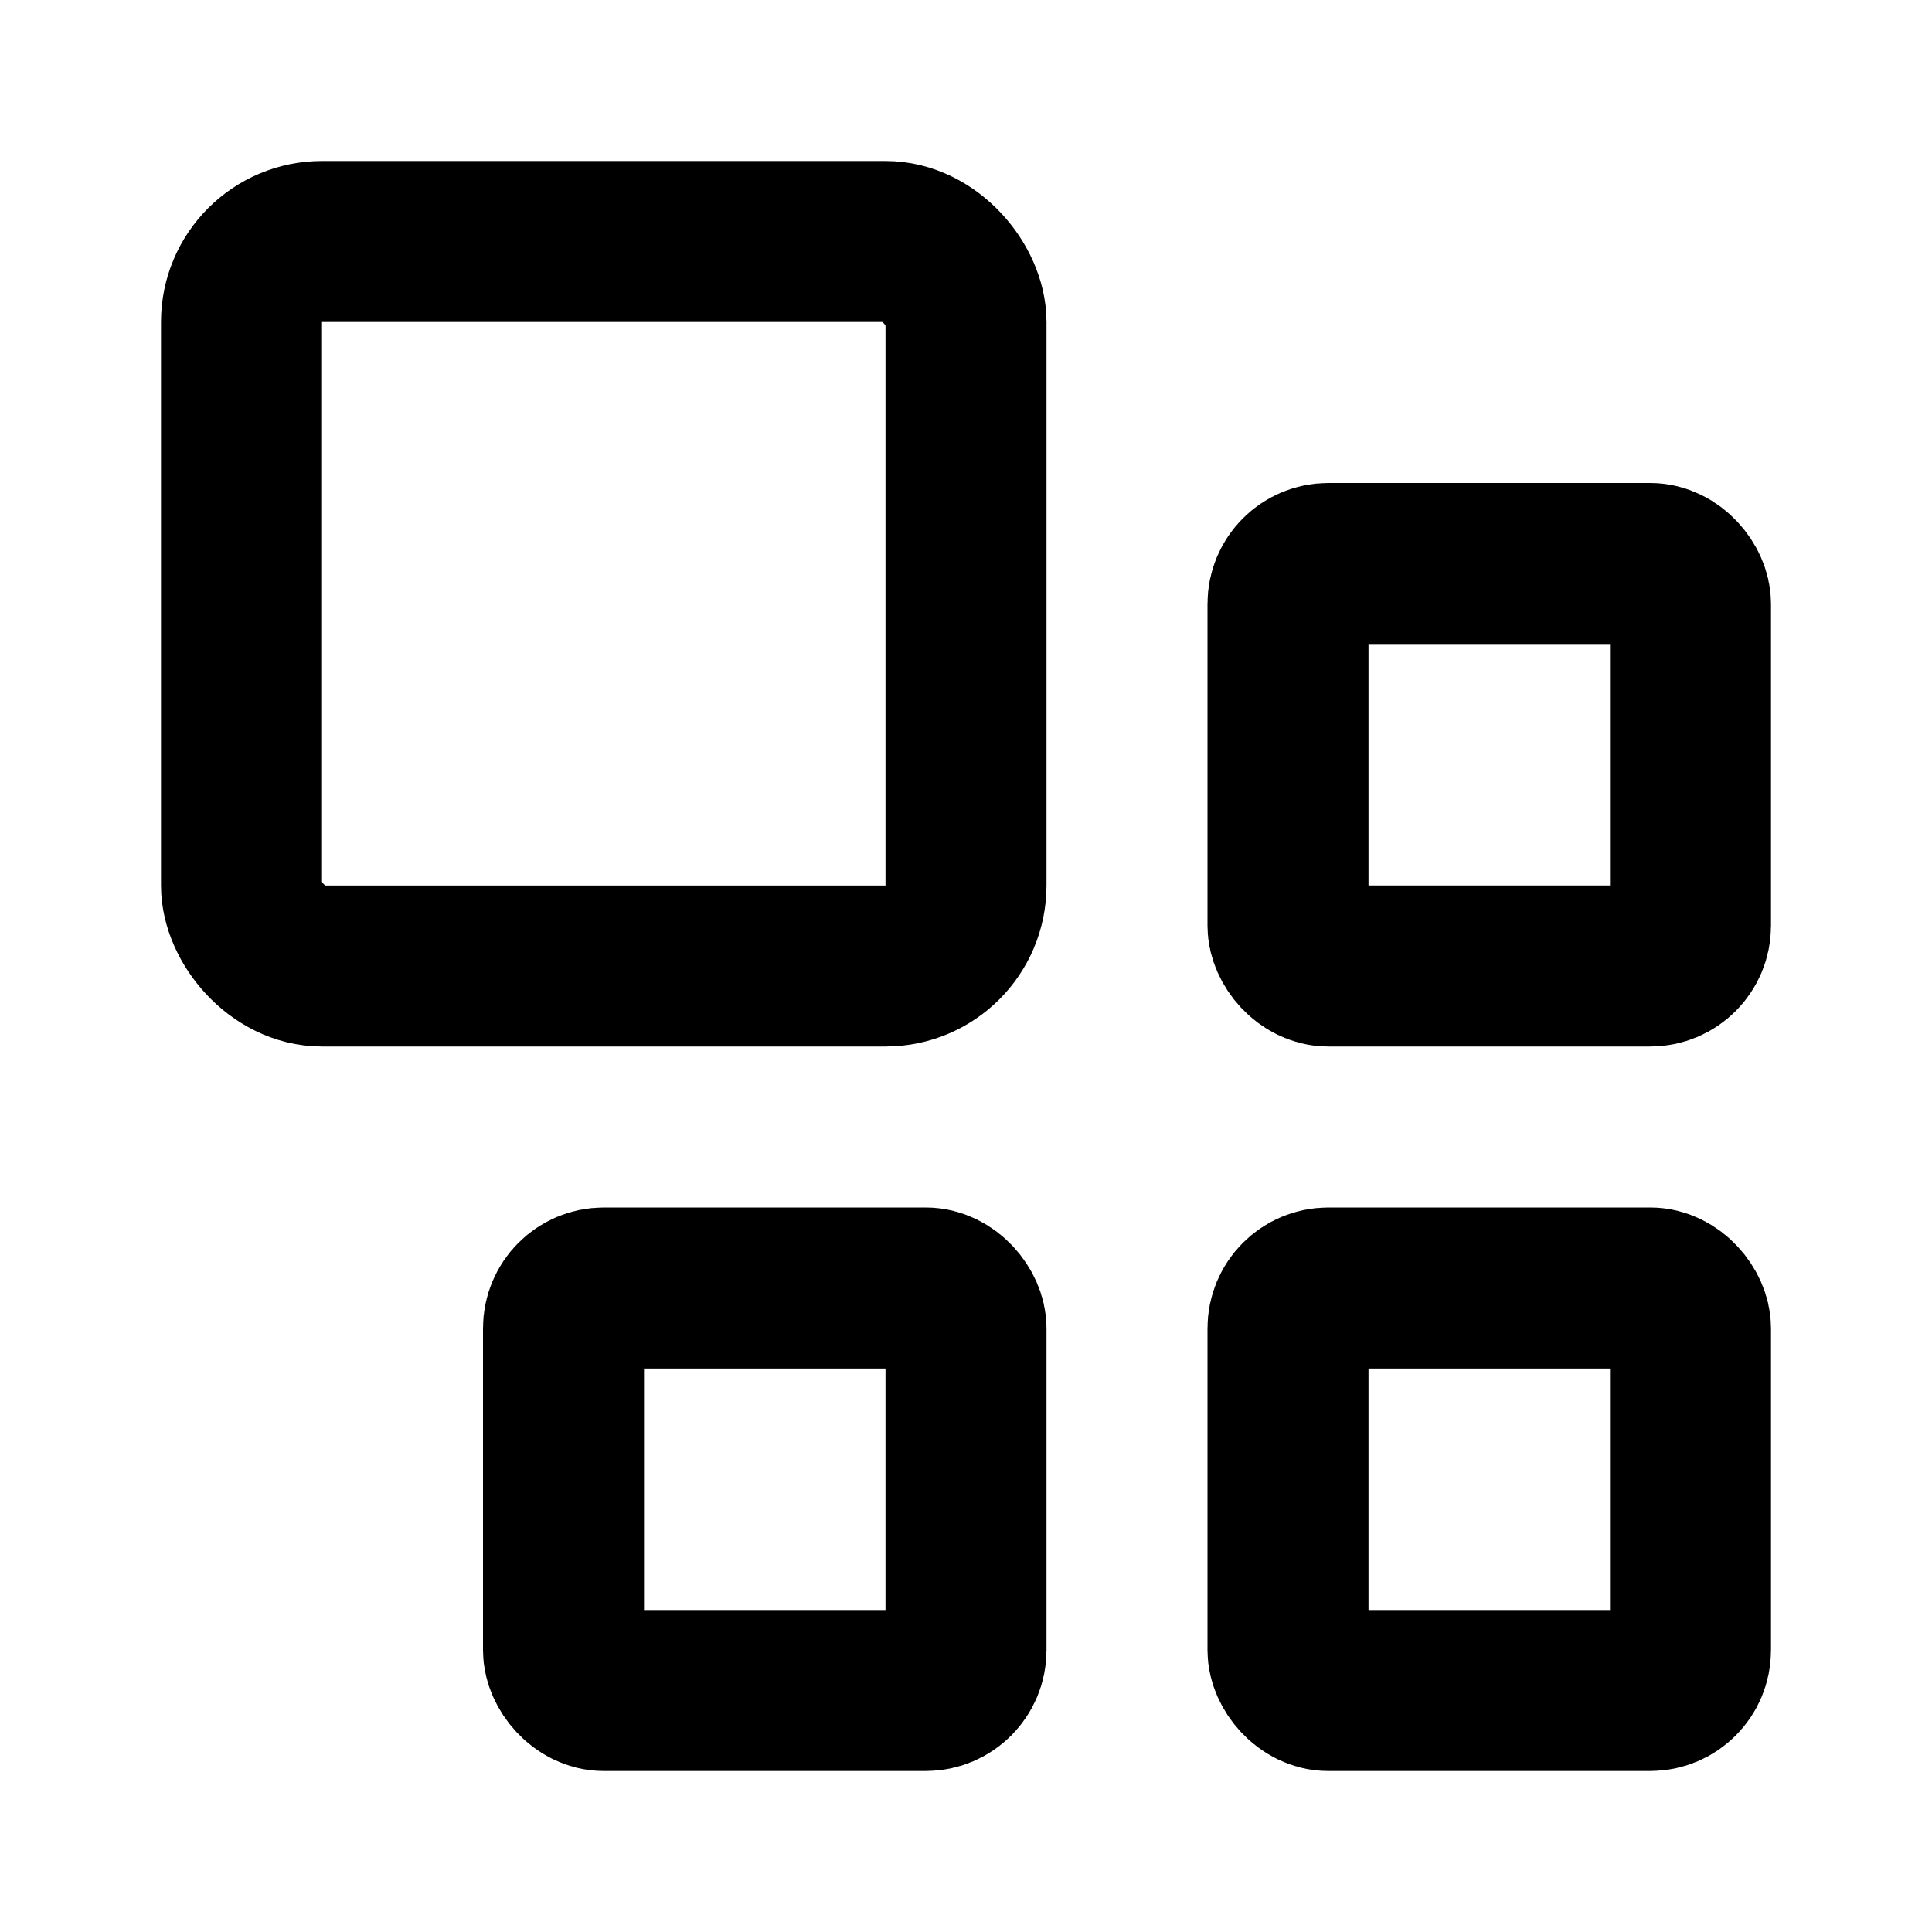
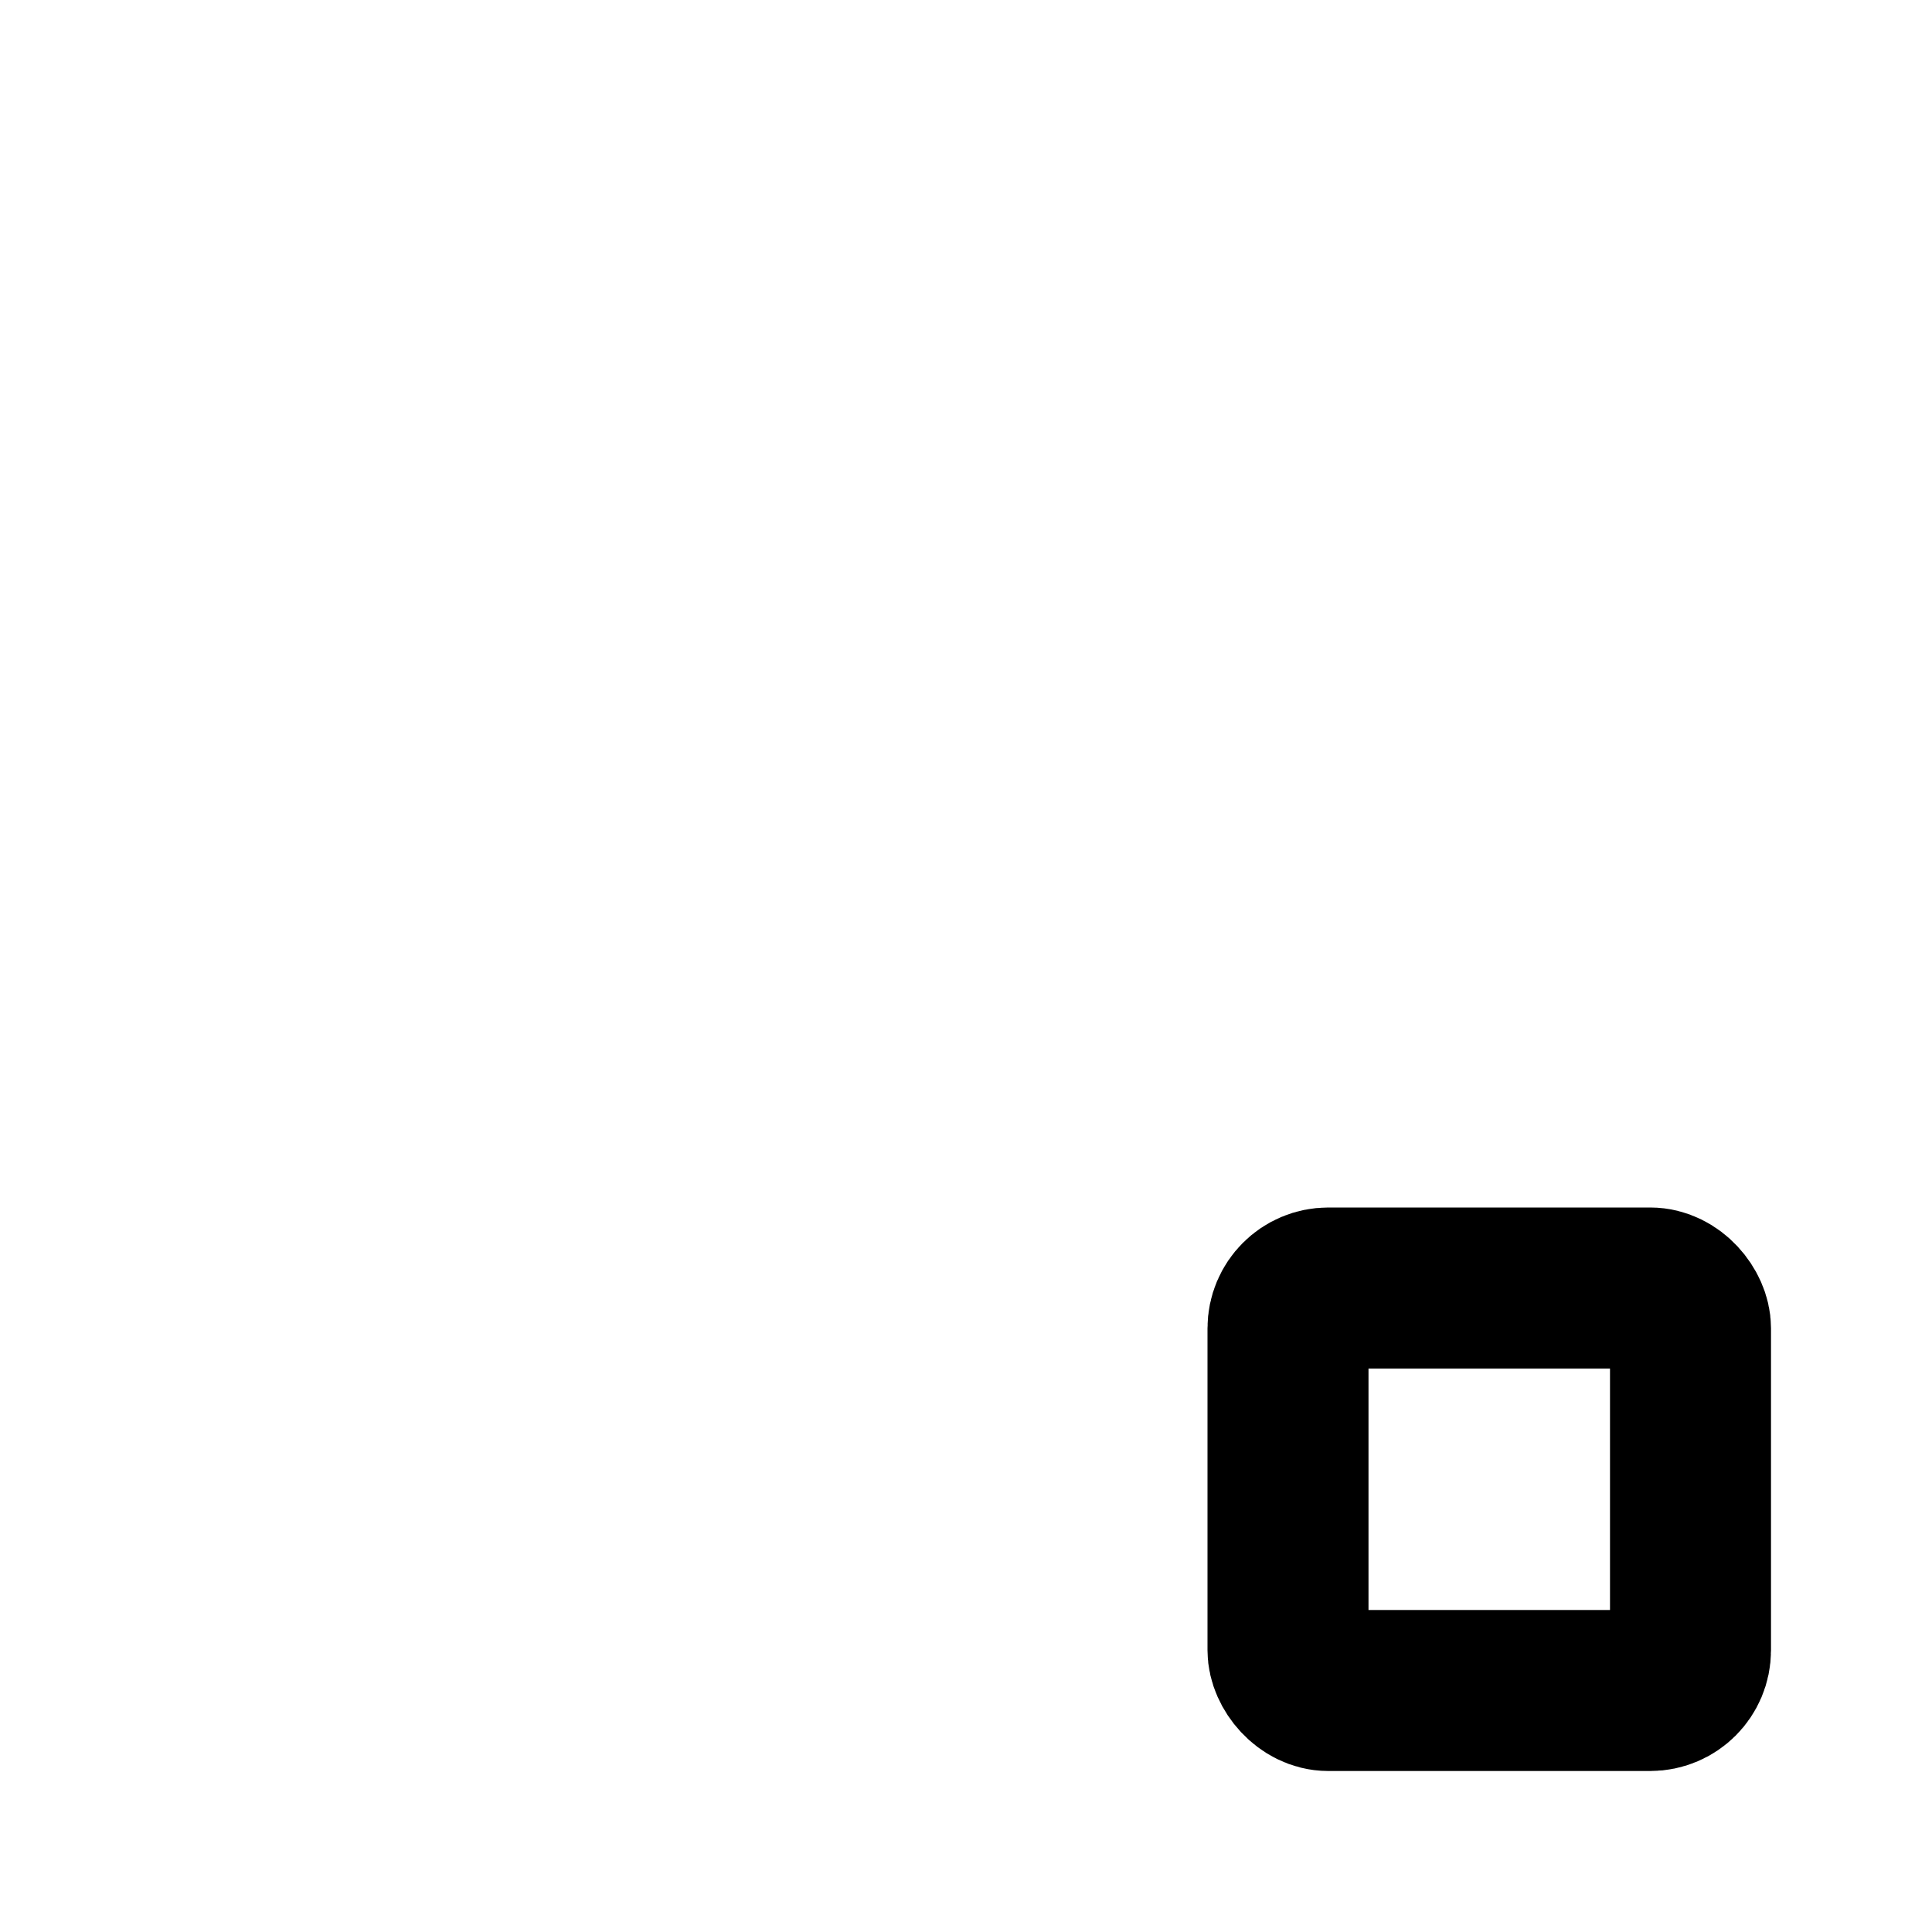
<svg xmlns="http://www.w3.org/2000/svg" width="24px" height="24px" viewBox="0 0 24 24" fill="none">
-   <rect x="3" y="3" width="9" height="9" rx="1" stroke="black" stroke-width="2" stroke-linecap="round" stroke-linejoin="round" />
  <rect x="16" y="16" width="5" height="5" rx="0.5" stroke="black" stroke-width="2" stroke-linecap="round" stroke-linejoin="round" />
-   <rect x="16" y="7" width="5" height="5" rx="0.5" stroke="black" stroke-width="2" stroke-linecap="round" stroke-linejoin="round" />
-   <rect x="7" y="16" width="5" height="5" rx="0.5" stroke="black" stroke-width="2" stroke-linecap="round" stroke-linejoin="round" />
</svg>